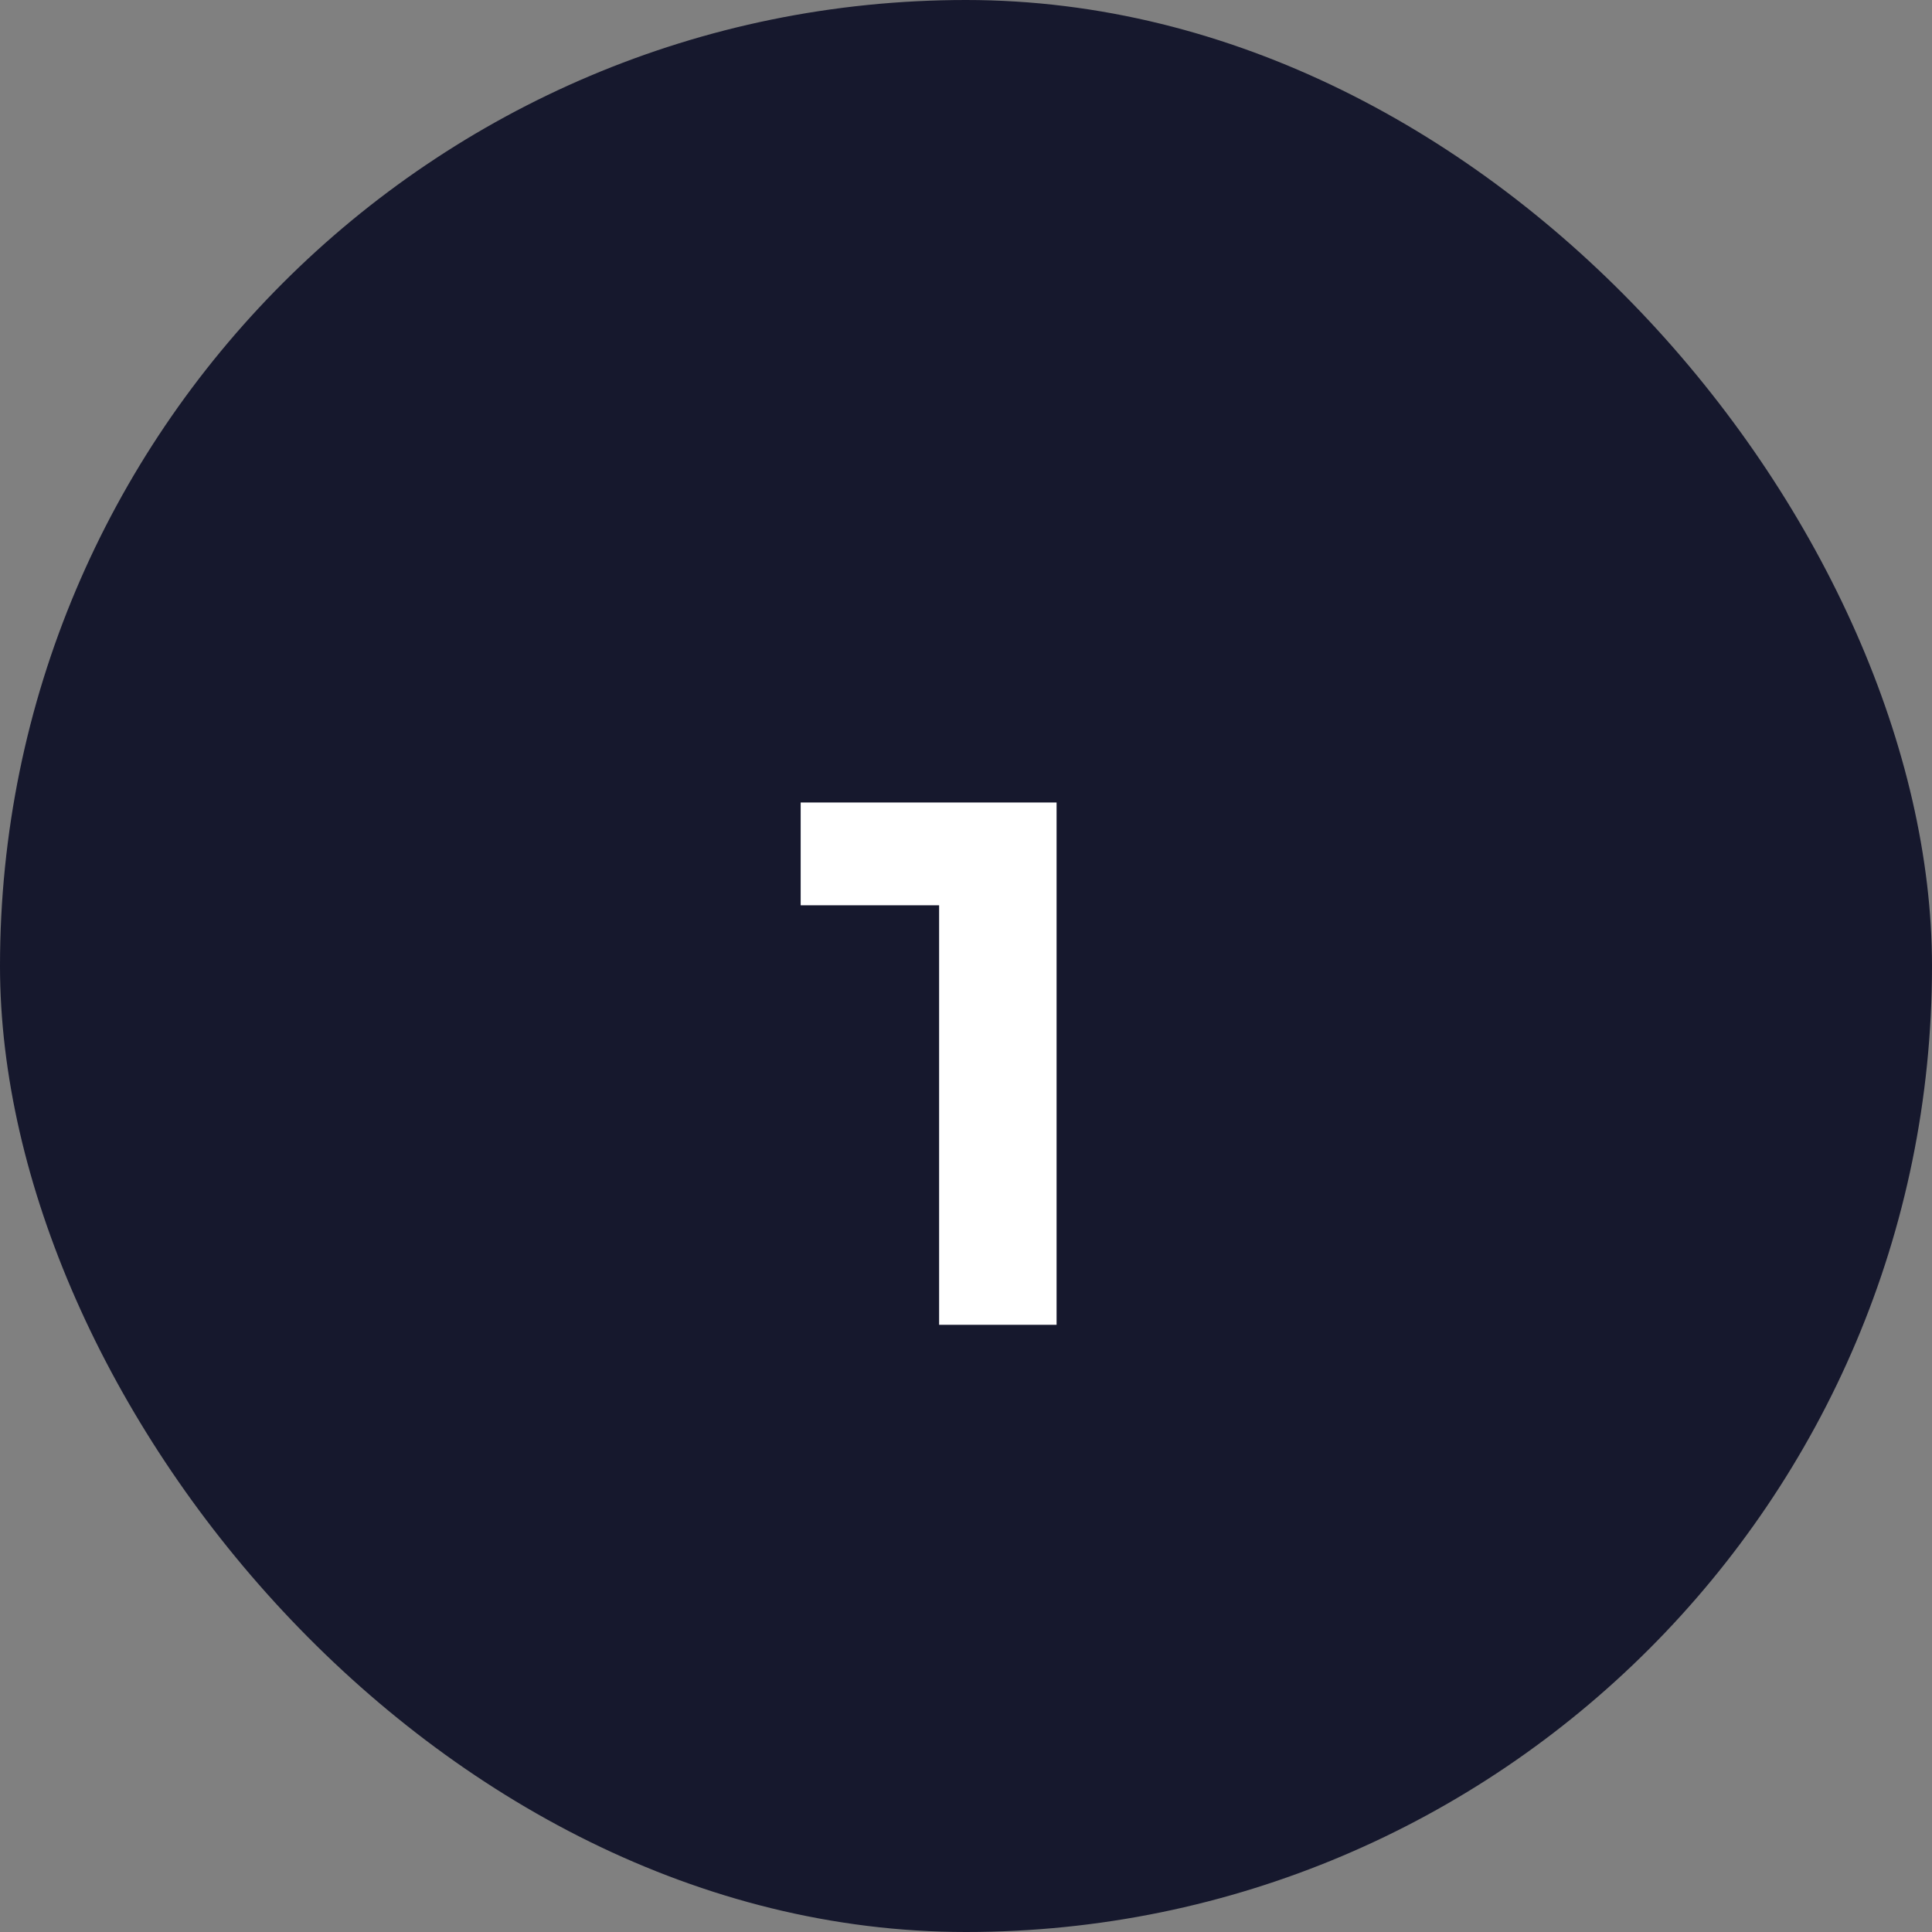
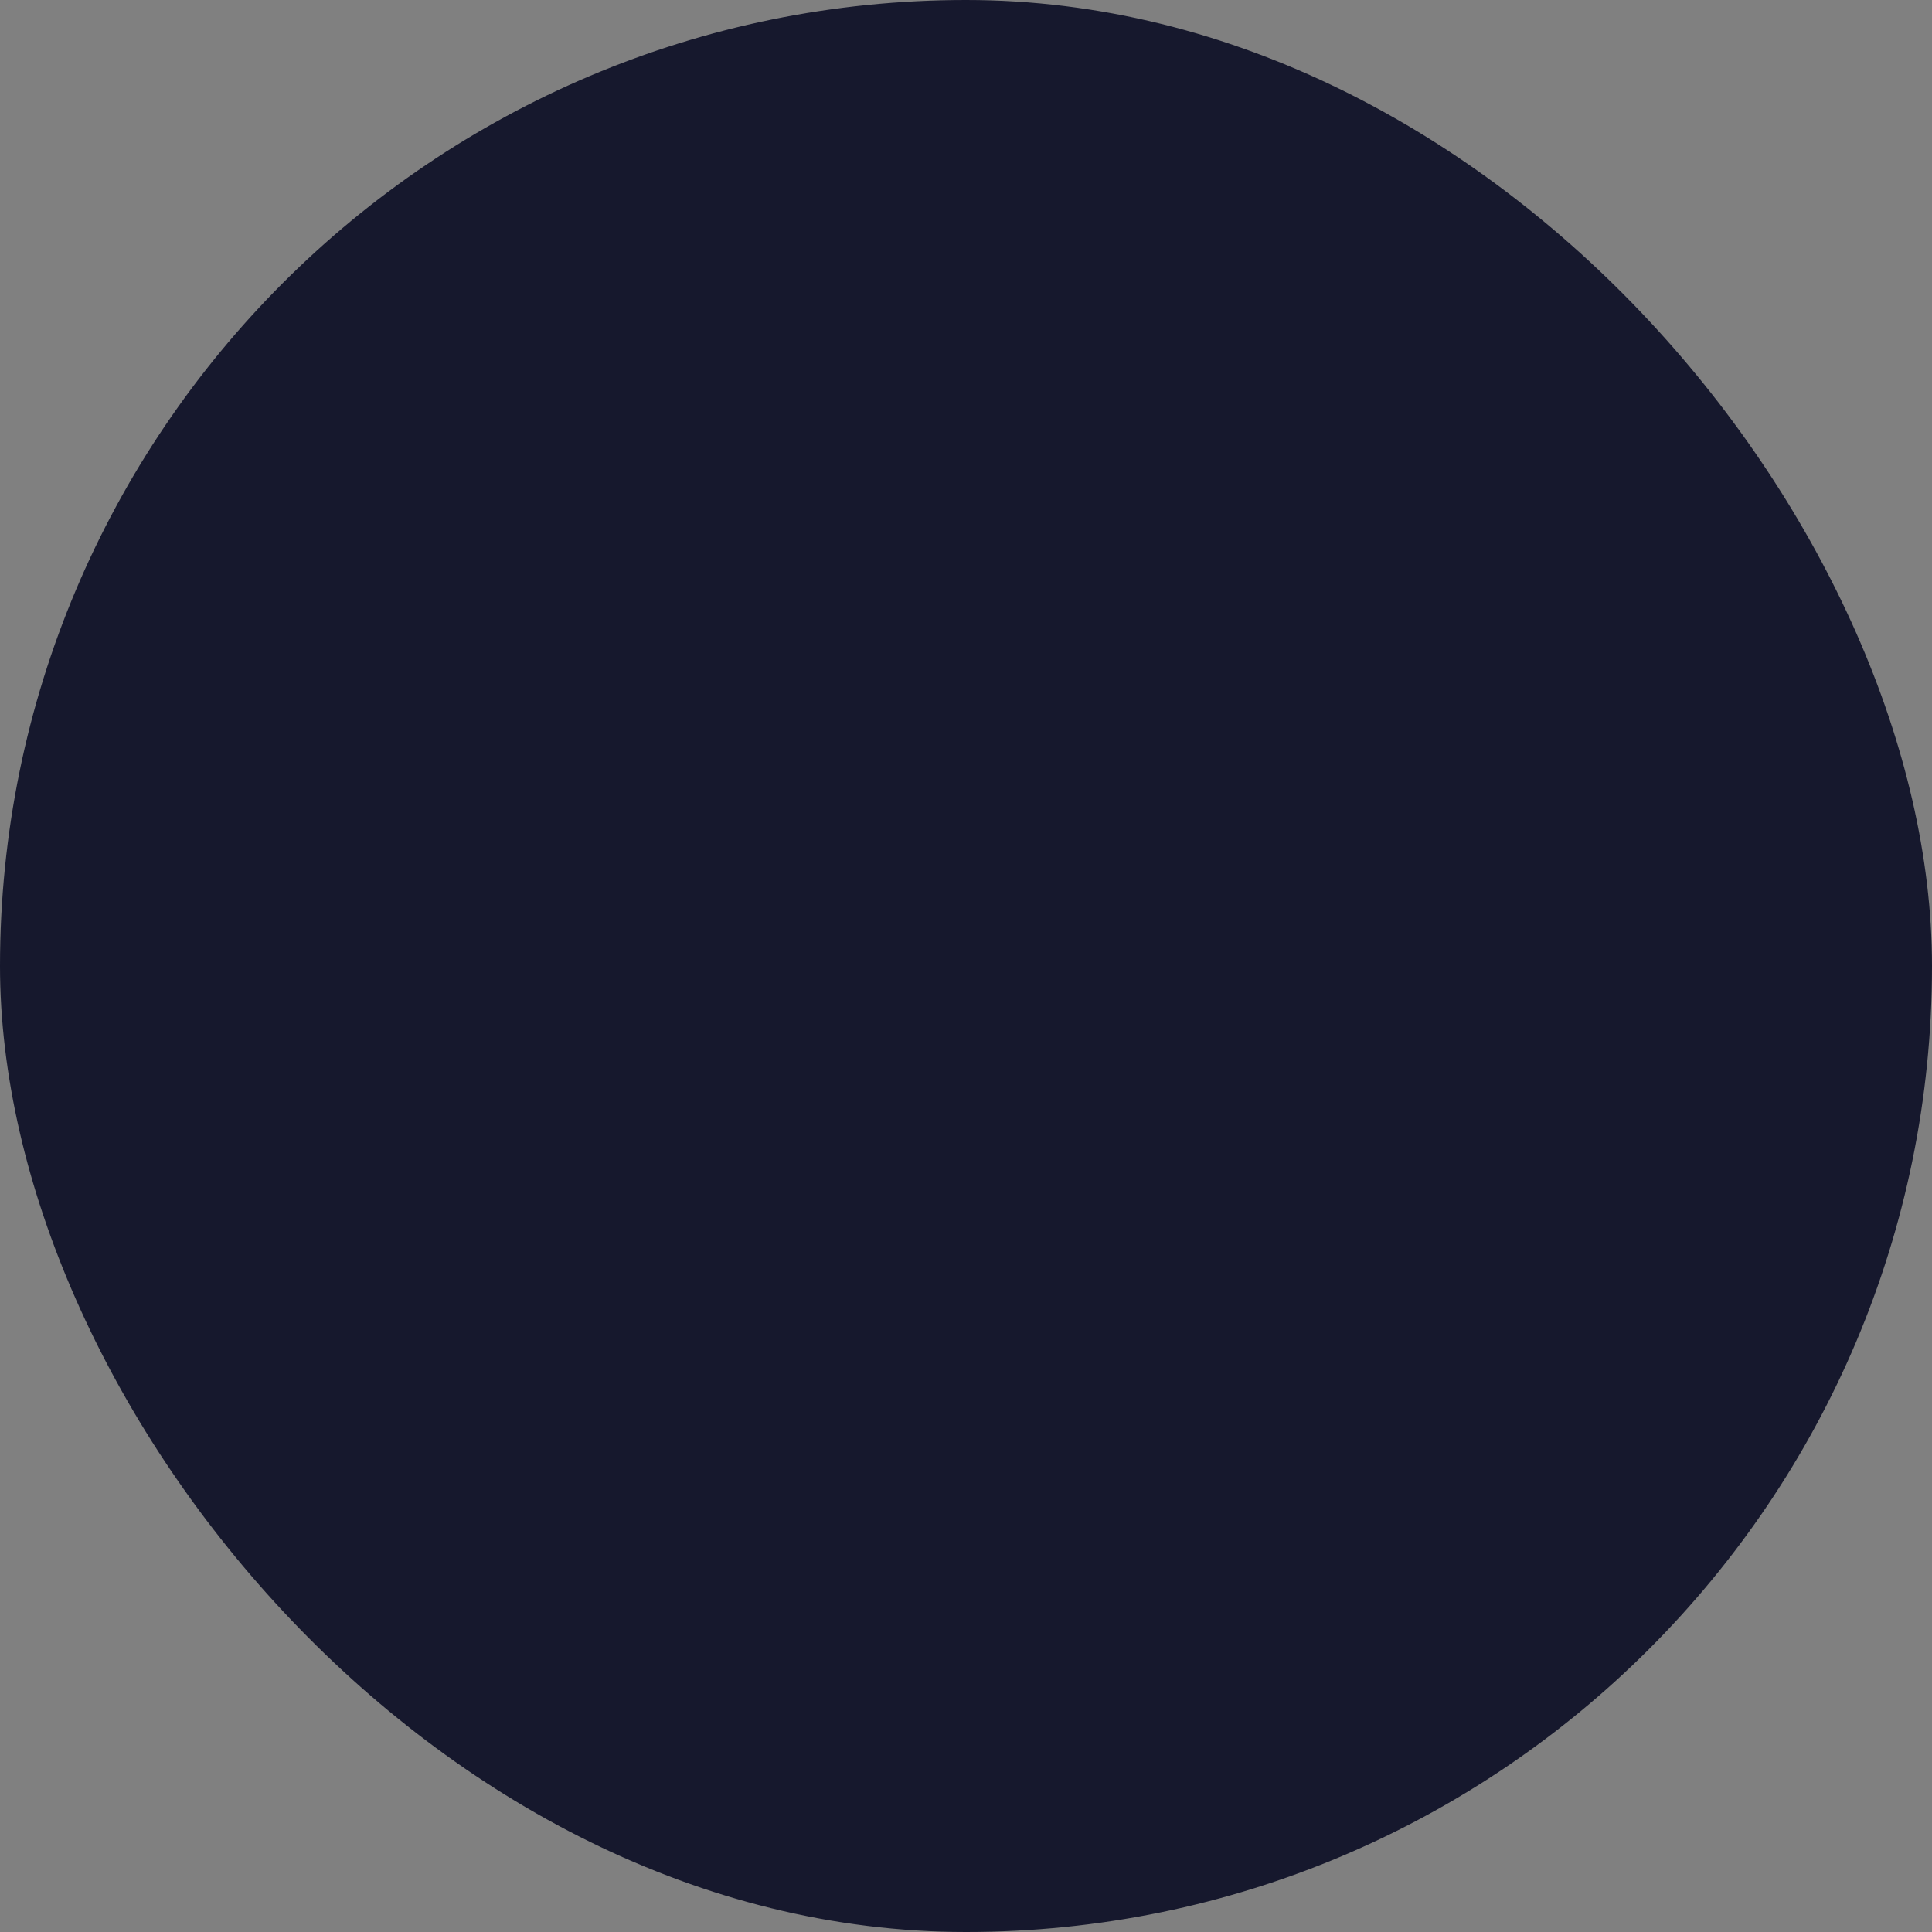
<svg xmlns="http://www.w3.org/2000/svg" width="35" height="35" viewBox="0 0 35 35" fill="none">
  <rect x="0" y="0" width="35" height="35" fill="#808080" stroke="none" />
  <rect width="35" height="35" rx="17.5" fill="#16182D" />
-   <path d="M14.505 16.4V14.538H19.141V24H17.013V16.4H14.505Z" fill="white" />
</svg>